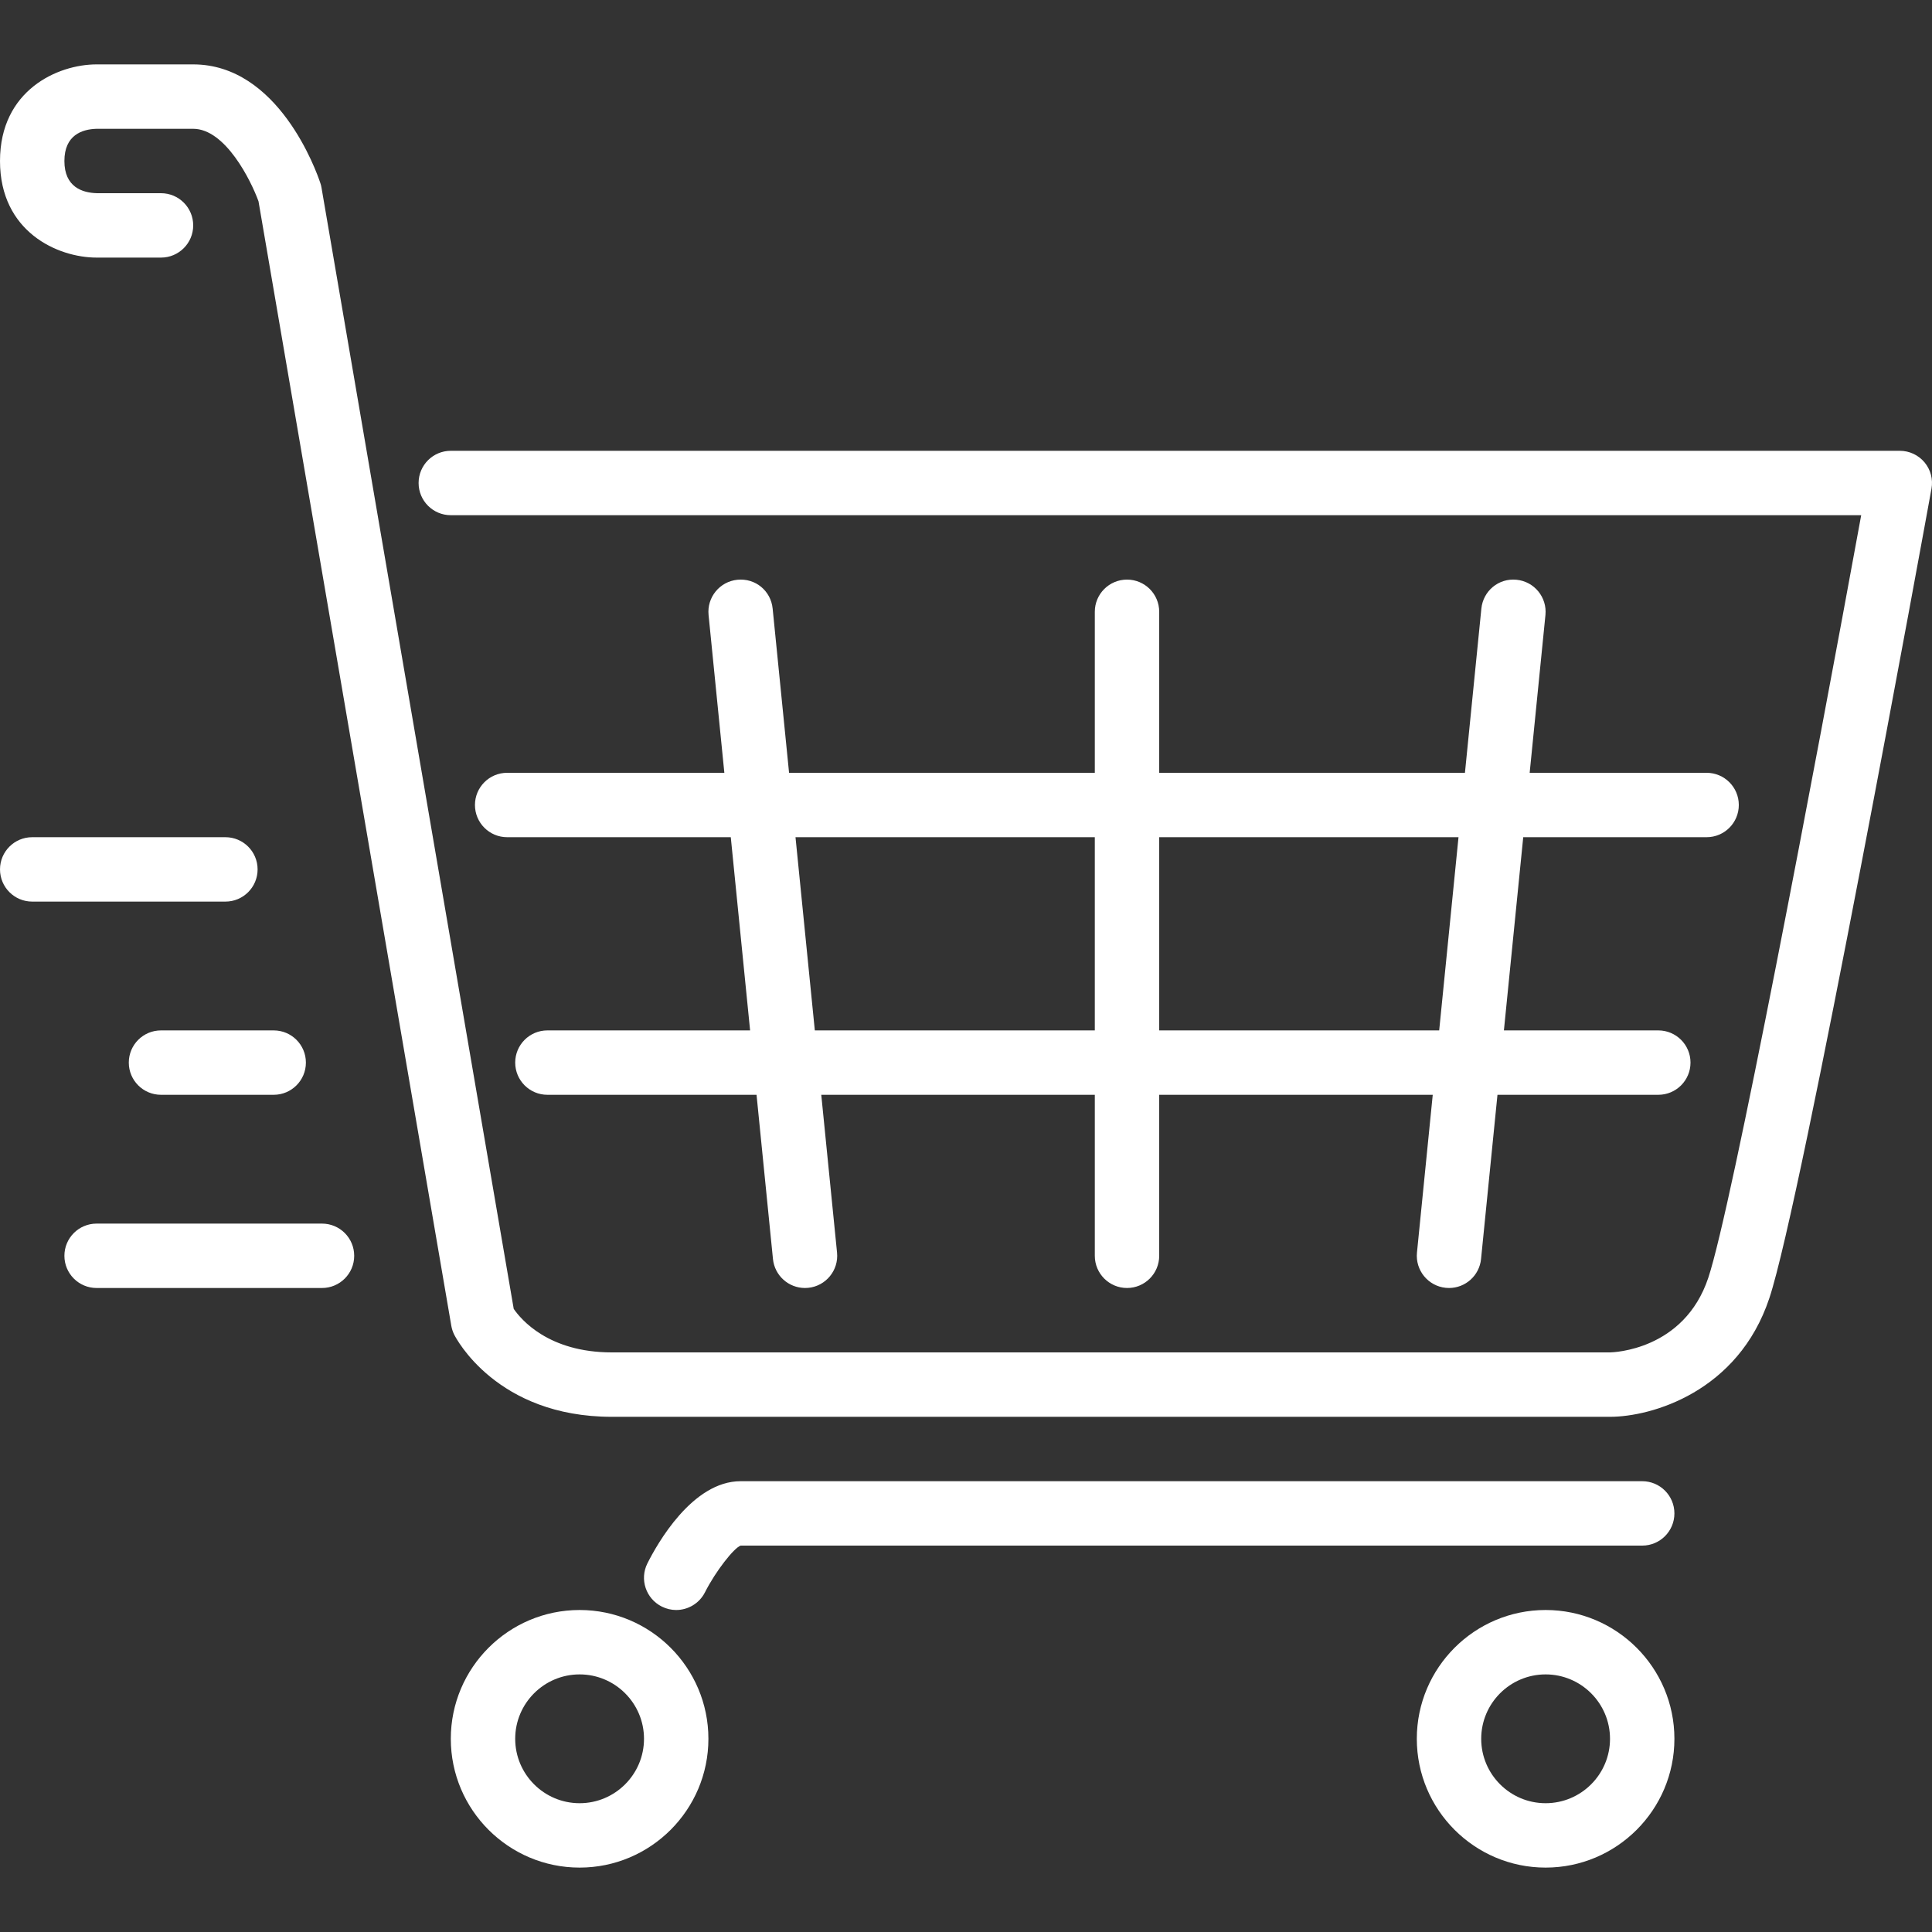
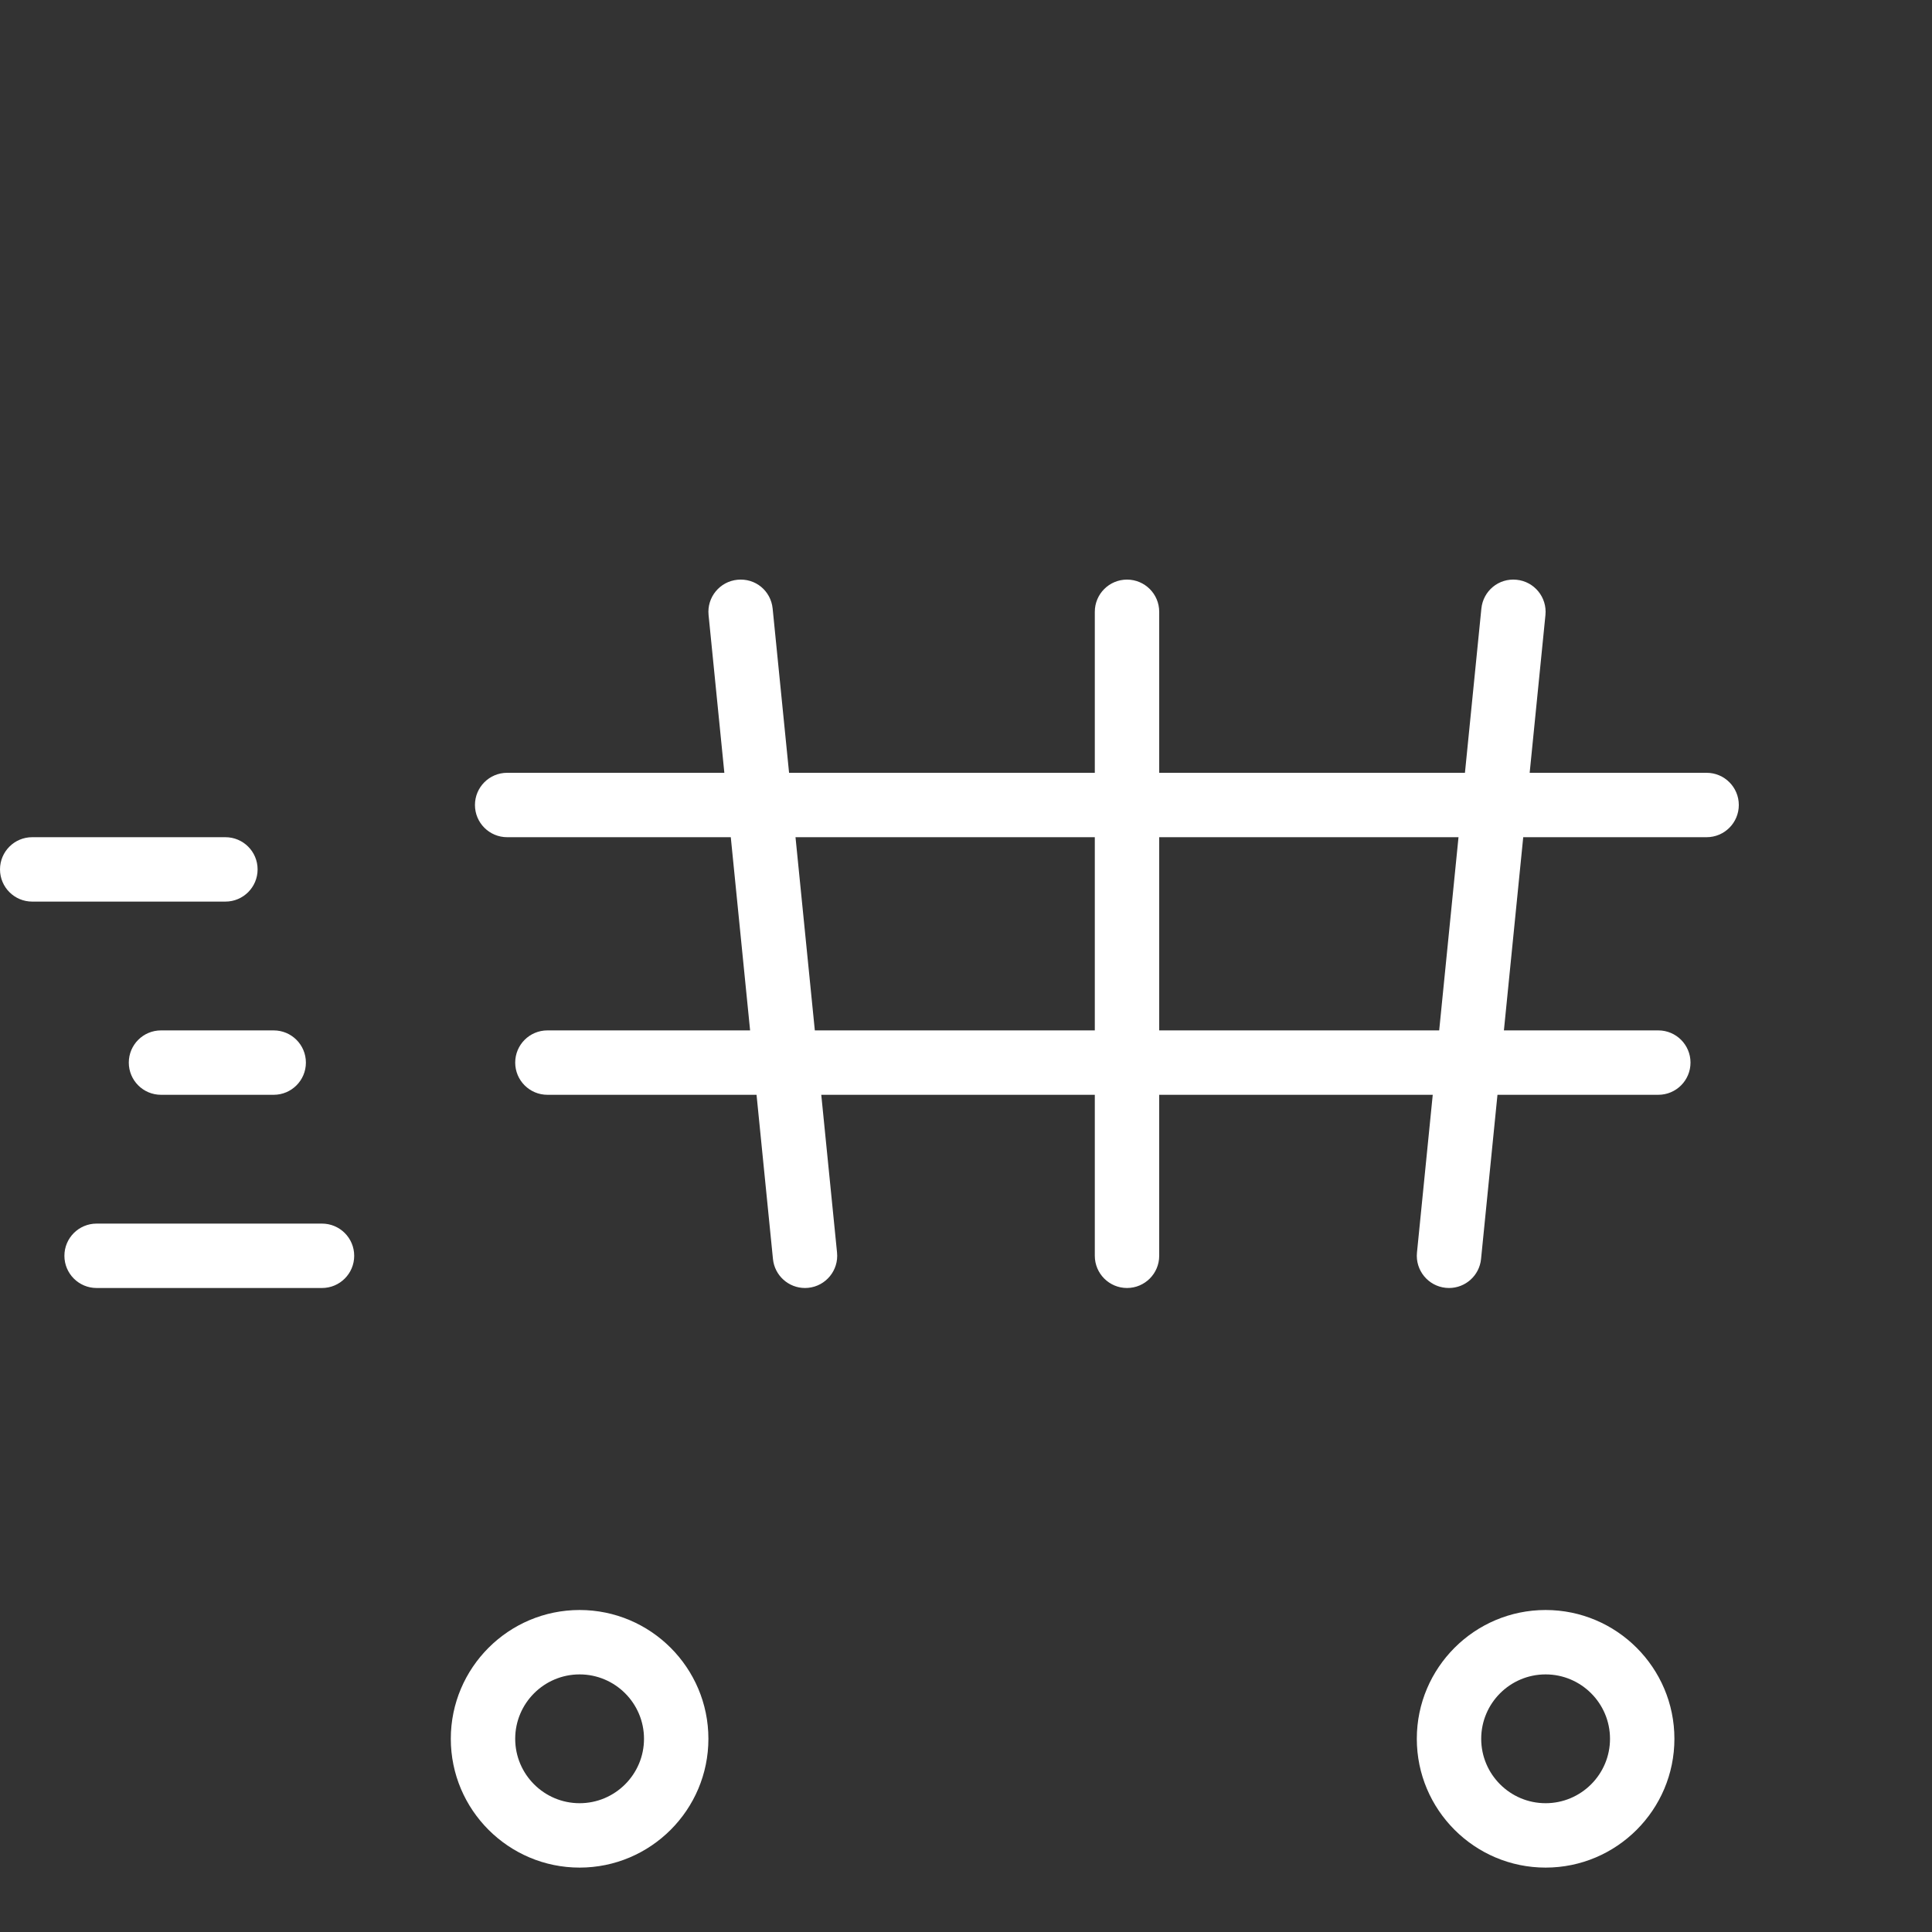
<svg xmlns="http://www.w3.org/2000/svg" id="SvgjsSvg1001" width="288" height="288" version="1.1">
  <rect width="100%" height="100%" fill="#333333" stroke="none" />
  <defs id="SvgjsDefs1002" />
  <g id="SvgjsG1008" transform="matrix(1,0,0,1,0,0)">
    <svg enable-background="new 0 0 511.997 511.997" viewBox="0 0 511.997 511.997" width="288" height="288">
      <path d="M34.133 281.598c0 4.71 3.814 8.533 8.533 8.533h29.867c4.719 0 8.533-3.823 8.533-8.533s-3.814-8.533-8.533-8.533H42.667C37.948 273.065 34.133 276.888 34.133 281.598zM153.6 426.665c-18.825 0-34.133 15.309-34.133 34.133 0 18.825 15.309 34.133 34.133 34.133 18.825 0 34.133-15.309 34.133-34.133C187.733 441.974 172.425 426.665 153.6 426.665zM153.6 477.865c-9.412 0-17.067-7.654-17.067-17.067 0-9.412 7.654-17.067 17.067-17.067 9.412 0 17.067 7.654 17.067 17.067C170.667 470.211 163.012 477.865 153.6 477.865zM68.267 230.398c0-4.71-3.814-8.533-8.533-8.533h-51.2c-4.719 0-8.533 3.823-8.533 8.533 0 4.71 3.814 8.533 8.533 8.533h51.2C64.452 238.932 68.267 235.109 68.267 230.398zM85.333 324.265H25.6c-4.719 0-8.533 3.823-8.533 8.533s3.814 8.533 8.533 8.533h59.733c4.719 0 8.533-3.823 8.533-8.533S90.052 324.265 85.333 324.265zM409.6 426.665c-18.825 0-34.133 15.309-34.133 34.133 0 18.825 15.309 34.133 34.133 34.133 18.825 0 34.133-15.309 34.133-34.133C443.733 441.974 428.425 426.665 409.6 426.665zM409.6 477.865c-9.412 0-17.067-7.654-17.067-17.067 0-9.412 7.654-17.067 17.067-17.067 9.412 0 17.067 7.654 17.067 17.067C426.667 470.211 419.012 477.865 409.6 477.865zM125.867 213.332c0 4.71 3.814 8.533 8.533 8.533h59.264l5.12 51.2h-53.717c-4.719 0-8.533 3.823-8.533 8.533s3.814 8.533 8.533 8.533h55.424l4.352 43.52c.444 4.395 4.147 7.68 8.482 7.68.282 0 .563-.008.862-.043 4.685-.469 8.107-4.651 7.637-9.344l-4.181-41.813h72.491v42.667c0 4.71 3.814 8.533 8.533 8.533s8.533-3.823 8.533-8.533v-42.667h72.491l-4.181 41.813c-.469 4.693 2.953 8.875 7.637 9.344.299.034.58.043.862.043 4.335 0 8.038-3.285 8.482-7.68l4.352-43.52h42.624c4.719 0 8.533-3.823 8.533-8.533s-3.814-8.533-8.533-8.533h-40.917l5.12-51.2h48.597c4.719 0 8.533-3.823 8.533-8.533s-3.814-8.533-8.533-8.533h-46.891l4.181-41.813c.469-4.693-2.953-8.875-7.637-9.344-4.762-.486-8.866 2.953-9.344 7.637l-4.352 43.52H307.2v-42.667c0-4.71-3.814-8.533-8.533-8.533s-8.533 3.823-8.533 8.533v42.667h-81.024l-4.352-43.52c-.469-4.685-4.54-8.115-9.344-7.637-4.685.469-8.107 4.651-7.637 9.344l4.181 41.813H134.4C129.681 204.798 125.867 208.621 125.867 213.332zM307.2 221.865h79.317l-5.12 51.2H307.2V221.865zM290.133 221.865v51.2h-74.197l-5.12-51.2H290.133z" fill="#ffffff" class="color000 svgShape" />
-       <path d="M510.02 122.529c-1.621-1.937-4.019-3.063-6.554-3.063h-384c-4.719 0-8.533 3.823-8.533 8.533 0 4.71 3.814 8.533 8.533 8.533h373.769c-12.271 67.046-34.261 183.287-40.525 202.103-6.417 19.243-25.301 19.755-26.044 19.763H162.133c-16.802 0-24.098-8.772-25.993-11.537L85.205 49.756c-.06-.427-.171-.845-.316-1.254-1.067-3.217-11.119-31.437-33.69-31.437H25.6c-10.291 0-25.6 6.818-25.6 25.6 0 18.782 15.309 25.6 25.6 25.6h17.067c4.719 0 8.533-3.823 8.533-8.533 0-4.71-3.814-8.533-8.533-8.533H25.702c-3.942-.102-8.636-1.664-8.636-8.533 0-6.869 4.693-8.431 8.533-8.533h25.6c8.516 0 15.3 13.679 17.306 19.209l51.089 297.967c.137.828.401 1.621.768 2.372.444.888 11.247 21.786 41.771 21.786h264.533c10.982 0 33.946-6.571 42.223-31.437 8.636-25.873 41.574-206.814 42.965-214.502C512.316 127.034 511.642 124.474 510.02 122.529zM435.2 392.532H196.267c-12.809 0-22.144 16.674-24.704 21.786-2.108 4.207-.393 9.327 3.814 11.435 1.22.614 2.534.913 3.814.913 3.123 0 6.135-1.732 7.637-4.702 2.825-5.606 7.689-11.75 9.438-12.365H435.2c4.719 0 8.533-3.823 8.533-8.533S439.919 392.532 435.2 392.532z" fill="#ffffff" class="color000 svgShape" />
    </svg>
  </g>
</svg>